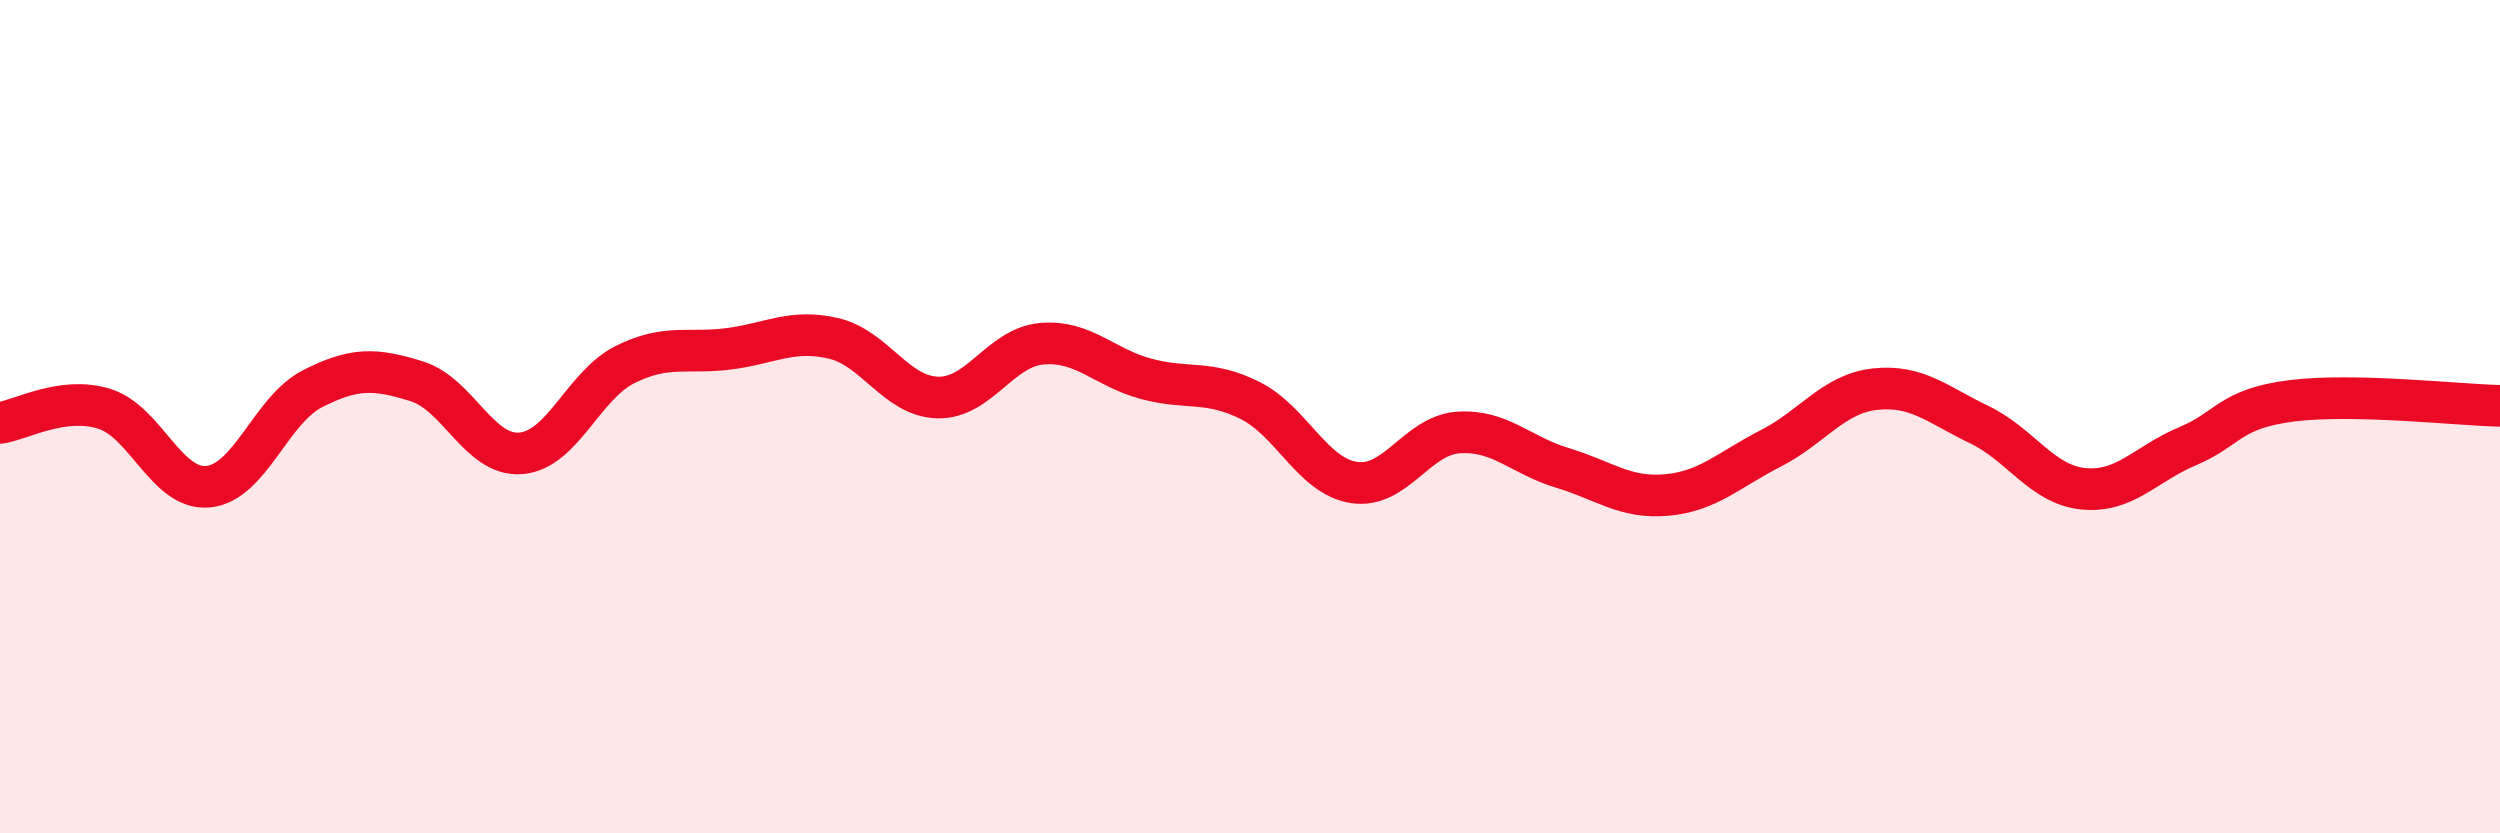
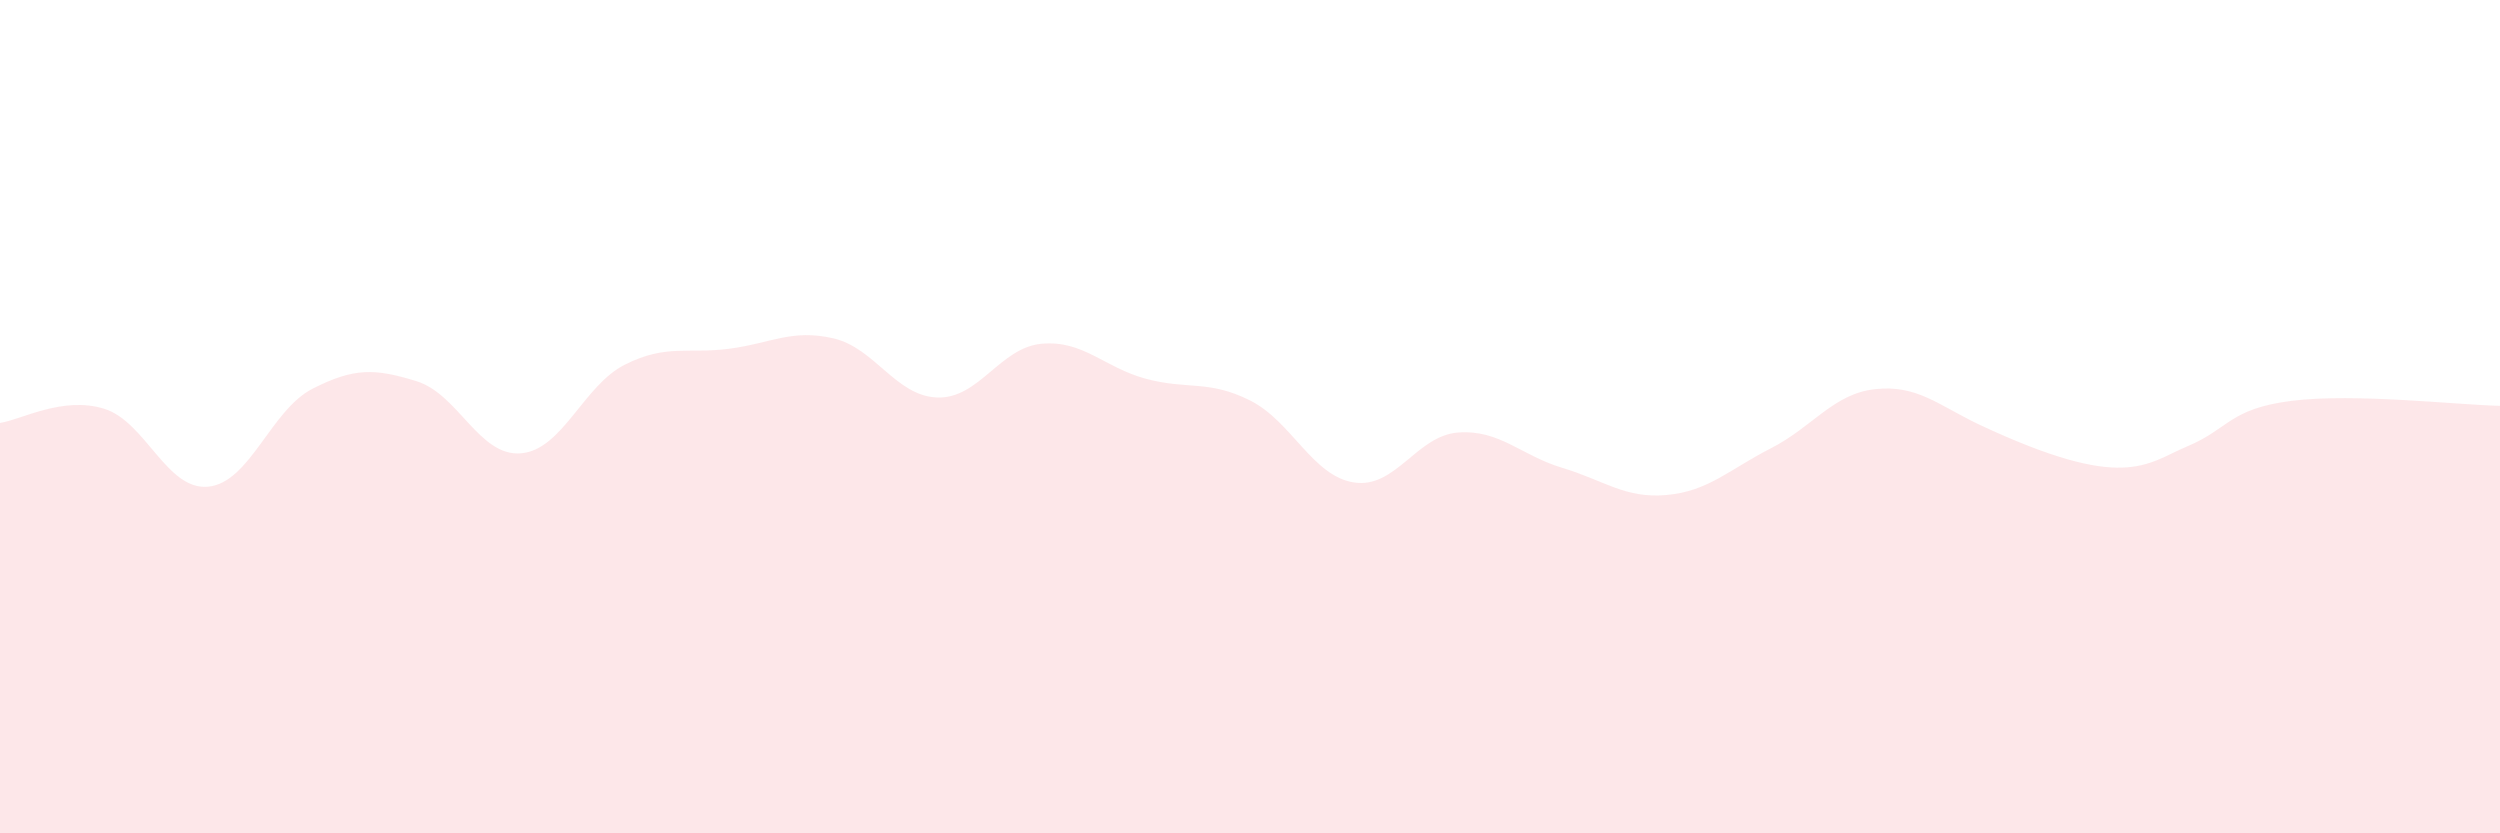
<svg xmlns="http://www.w3.org/2000/svg" width="60" height="20" viewBox="0 0 60 20">
-   <path d="M 0,10.15 C 0.5,10.08 1.5,9.5 2.5,9.81 C 3.5,10.12 4,11.78 5,11.68 C 6,11.58 6.5,9.84 7.5,9.33 C 8.5,8.82 9,8.84 10,9.15 C 11,9.46 11.5,10.96 12.5,10.88 C 13.5,10.8 14,9.25 15,8.75 C 16,8.25 16.5,8.5 17.5,8.37 C 18.5,8.24 19,7.89 20,8.12 C 21,8.35 21.5,9.51 22.5,9.54 C 23.5,9.57 24,8.34 25,8.25 C 26,8.16 26.5,8.82 27.5,9.09 C 28.5,9.36 29,9.11 30,9.61 C 31,10.11 31.5,11.43 32.5,11.58 C 33.5,11.73 34,10.45 35,10.38 C 36,10.31 36.5,10.93 37.5,11.23 C 38.5,11.53 39,11.97 40,11.88 C 41,11.79 41.5,11.27 42.5,10.76 C 43.5,10.25 44,9.45 45,9.34 C 46,9.23 46.5,9.71 47.5,10.19 C 48.5,10.67 49,11.63 50,11.73 C 51,11.83 51.5,11.13 52.5,10.71 C 53.5,10.29 53.5,9.81 55,9.62 C 56.5,9.43 59,9.72 60,9.74L60 20L0 20Z" fill="#EB0A25" opacity="0.1" stroke-linecap="round" stroke-linejoin="round" />
-   <path d="M 0,10.15 C 0.5,10.08 1.5,9.5 2.5,9.81 C 3.5,10.12 4,11.78 5,11.68 C 6,11.58 6.5,9.84 7.5,9.33 C 8.5,8.82 9,8.84 10,9.15 C 11,9.46 11.5,10.96 12.5,10.88 C 13.5,10.8 14,9.25 15,8.75 C 16,8.25 16.5,8.5 17.5,8.37 C 18.5,8.24 19,7.89 20,8.12 C 21,8.35 21.5,9.51 22.5,9.54 C 23.5,9.57 24,8.34 25,8.25 C 26,8.16 26.5,8.82 27.5,9.09 C 28.5,9.36 29,9.11 30,9.61 C 31,10.11 31.5,11.43 32.5,11.58 C 33.5,11.73 34,10.45 35,10.38 C 36,10.31 36.5,10.93 37.5,11.23 C 38.5,11.53 39,11.97 40,11.88 C 41,11.79 41.5,11.27 42.5,10.76 C 43.5,10.25 44,9.45 45,9.34 C 46,9.23 46.5,9.71 47.5,10.19 C 48.5,10.67 49,11.63 50,11.73 C 51,11.83 51.5,11.13 52.5,10.71 C 53.5,10.29 53.5,9.81 55,9.62 C 56.5,9.43 59,9.72 60,9.74" stroke="#EB0A25" stroke-width="1" fill="none" stroke-linecap="round" stroke-linejoin="round" />
+   <path d="M 0,10.15 C 0.5,10.08 1.5,9.5 2.5,9.81 C 3.5,10.12 4,11.78 5,11.68 C 6,11.58 6.5,9.84 7.5,9.33 C 8.5,8.82 9,8.84 10,9.15 C 11,9.46 11.5,10.96 12.5,10.88 C 13.5,10.8 14,9.25 15,8.75 C 16,8.25 16.5,8.5 17.5,8.37 C 18.5,8.24 19,7.89 20,8.12 C 21,8.35 21.5,9.51 22.5,9.54 C 23.5,9.57 24,8.34 25,8.25 C 26,8.16 26.5,8.82 27.5,9.09 C 28.5,9.36 29,9.11 30,9.61 C 31,10.11 31.5,11.43 32.5,11.58 C 33.5,11.73 34,10.45 35,10.38 C 36,10.31 36.5,10.93 37.5,11.23 C 38.5,11.53 39,11.97 40,11.88 C 41,11.79 41.5,11.27 42.5,10.76 C 43.5,10.25 44,9.45 45,9.34 C 46,9.23 46.5,9.71 47.5,10.19 C 51,11.83 51.5,11.13 52.5,10.71 C 53.5,10.29 53.5,9.81 55,9.62 C 56.5,9.43 59,9.72 60,9.74L60 20L0 20Z" fill="#EB0A25" opacity="0.1" stroke-linecap="round" stroke-linejoin="round" />
</svg>